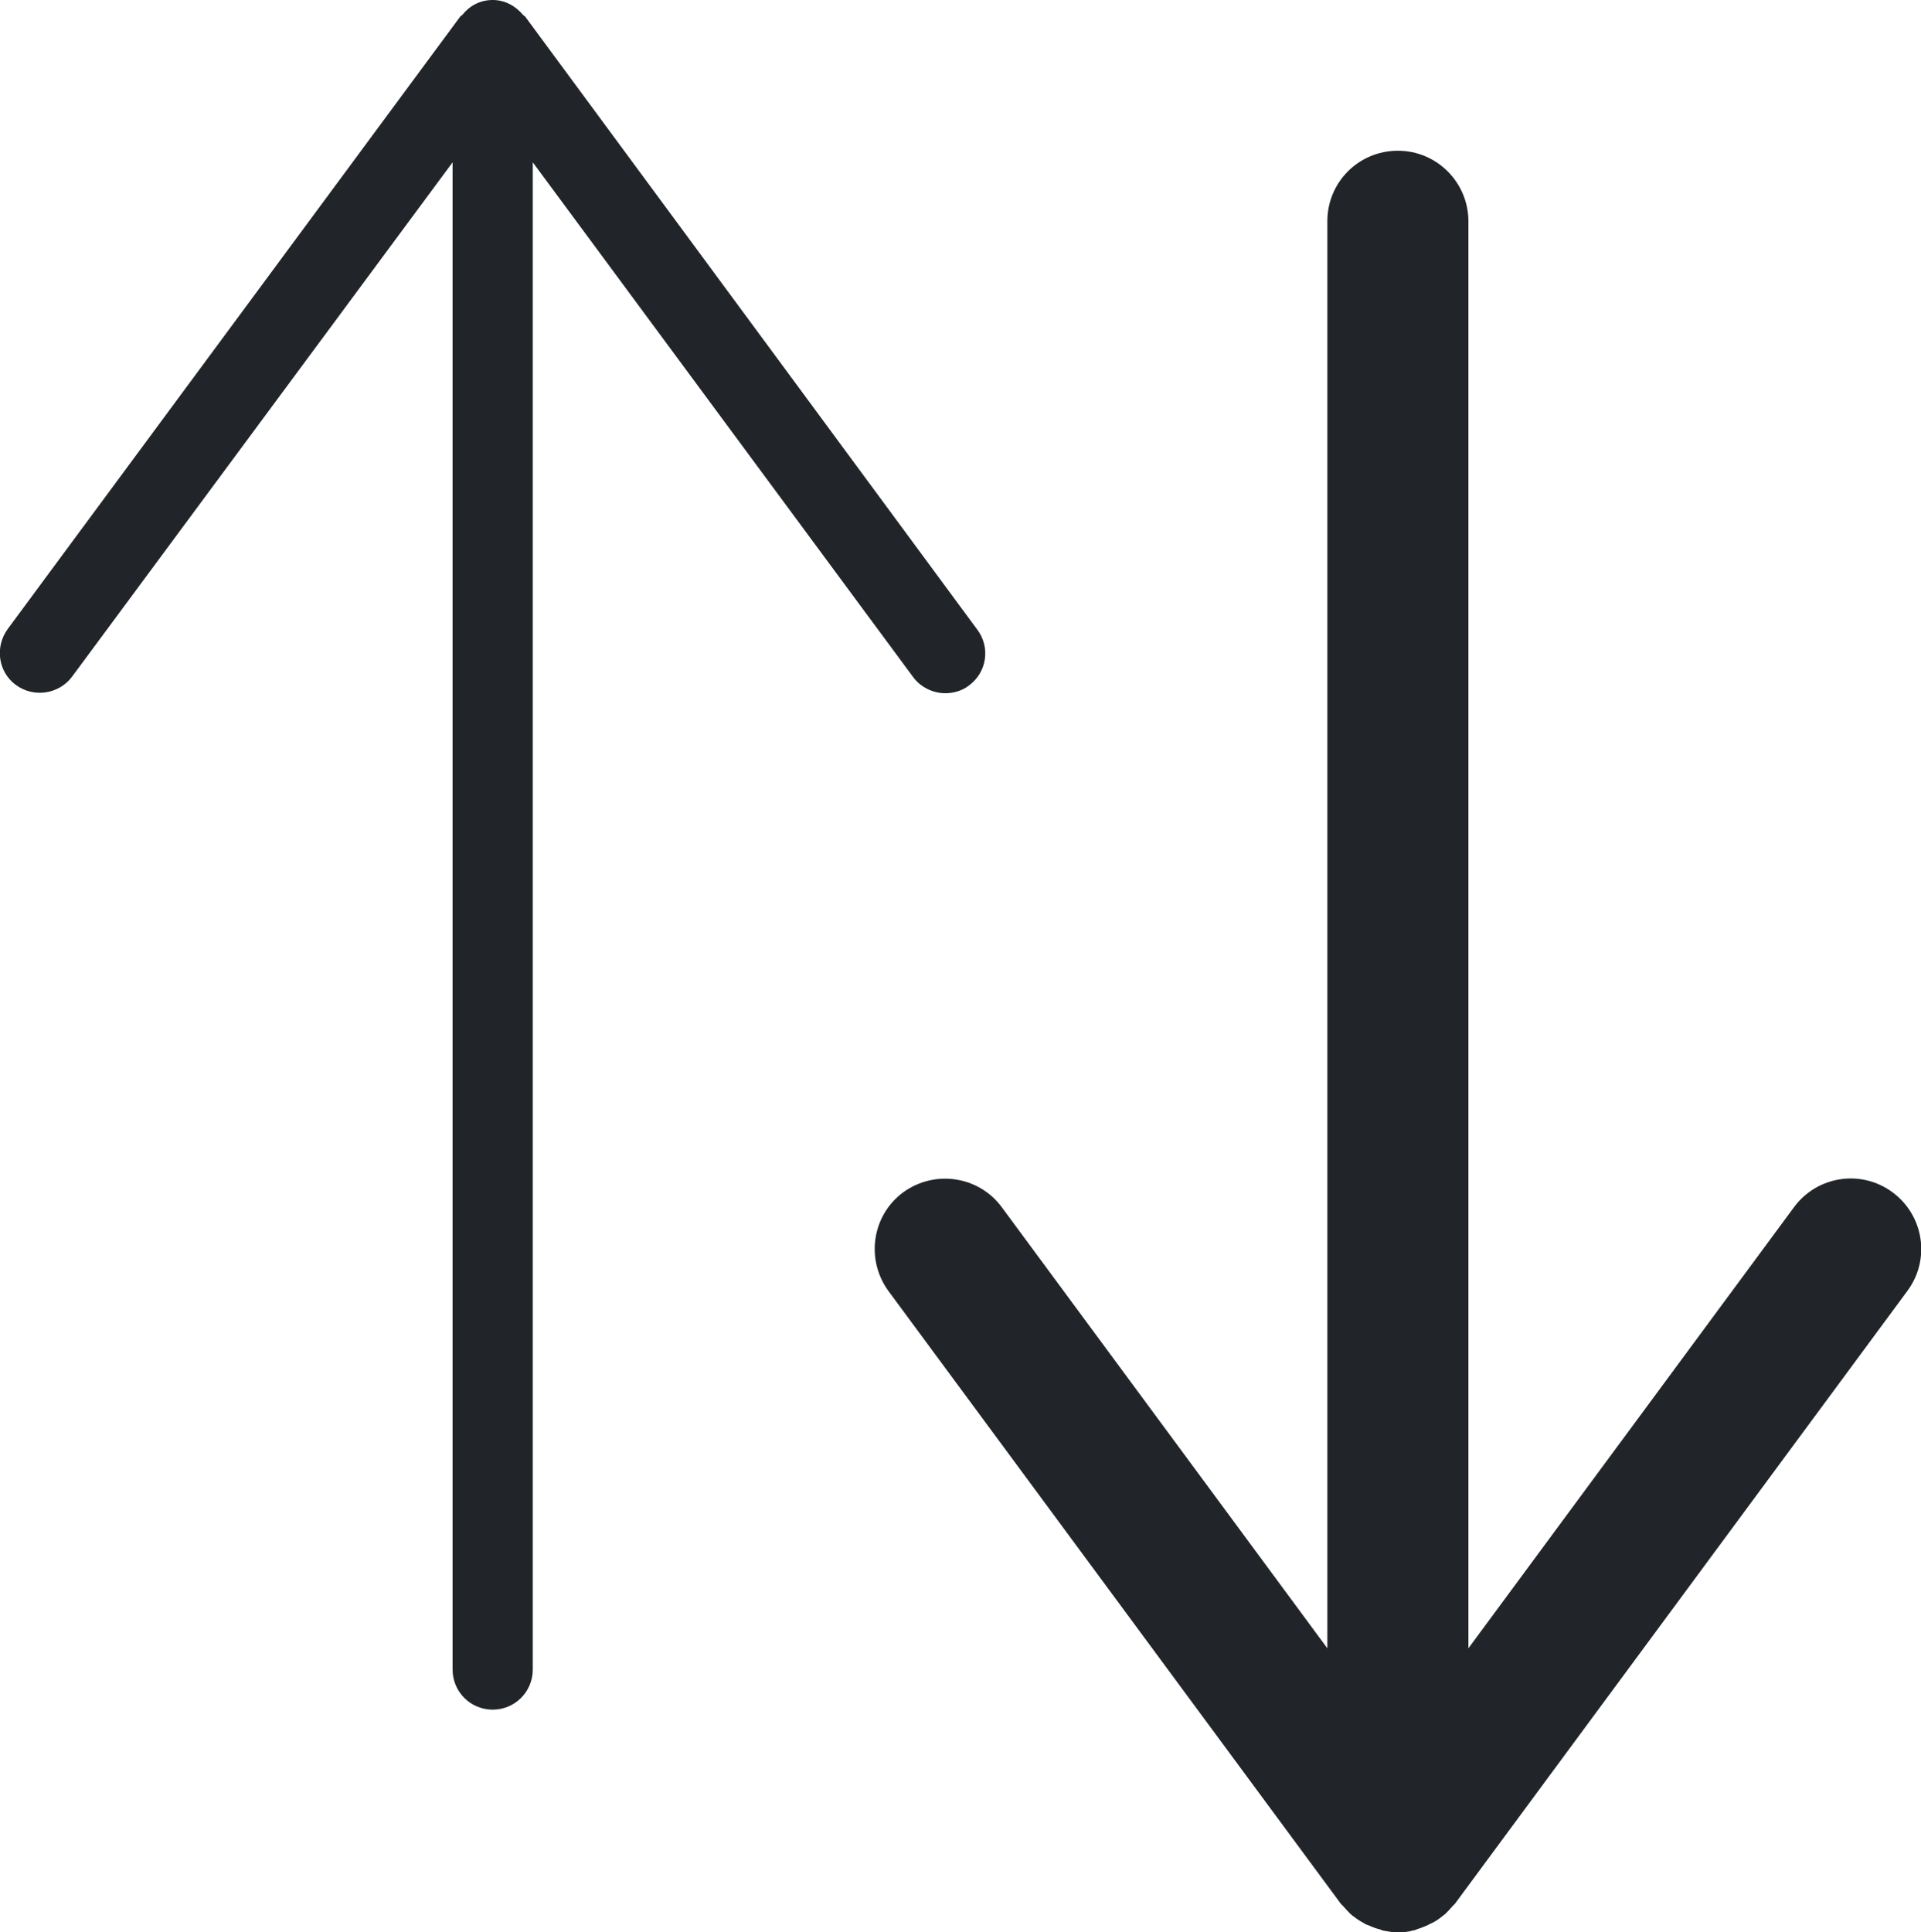
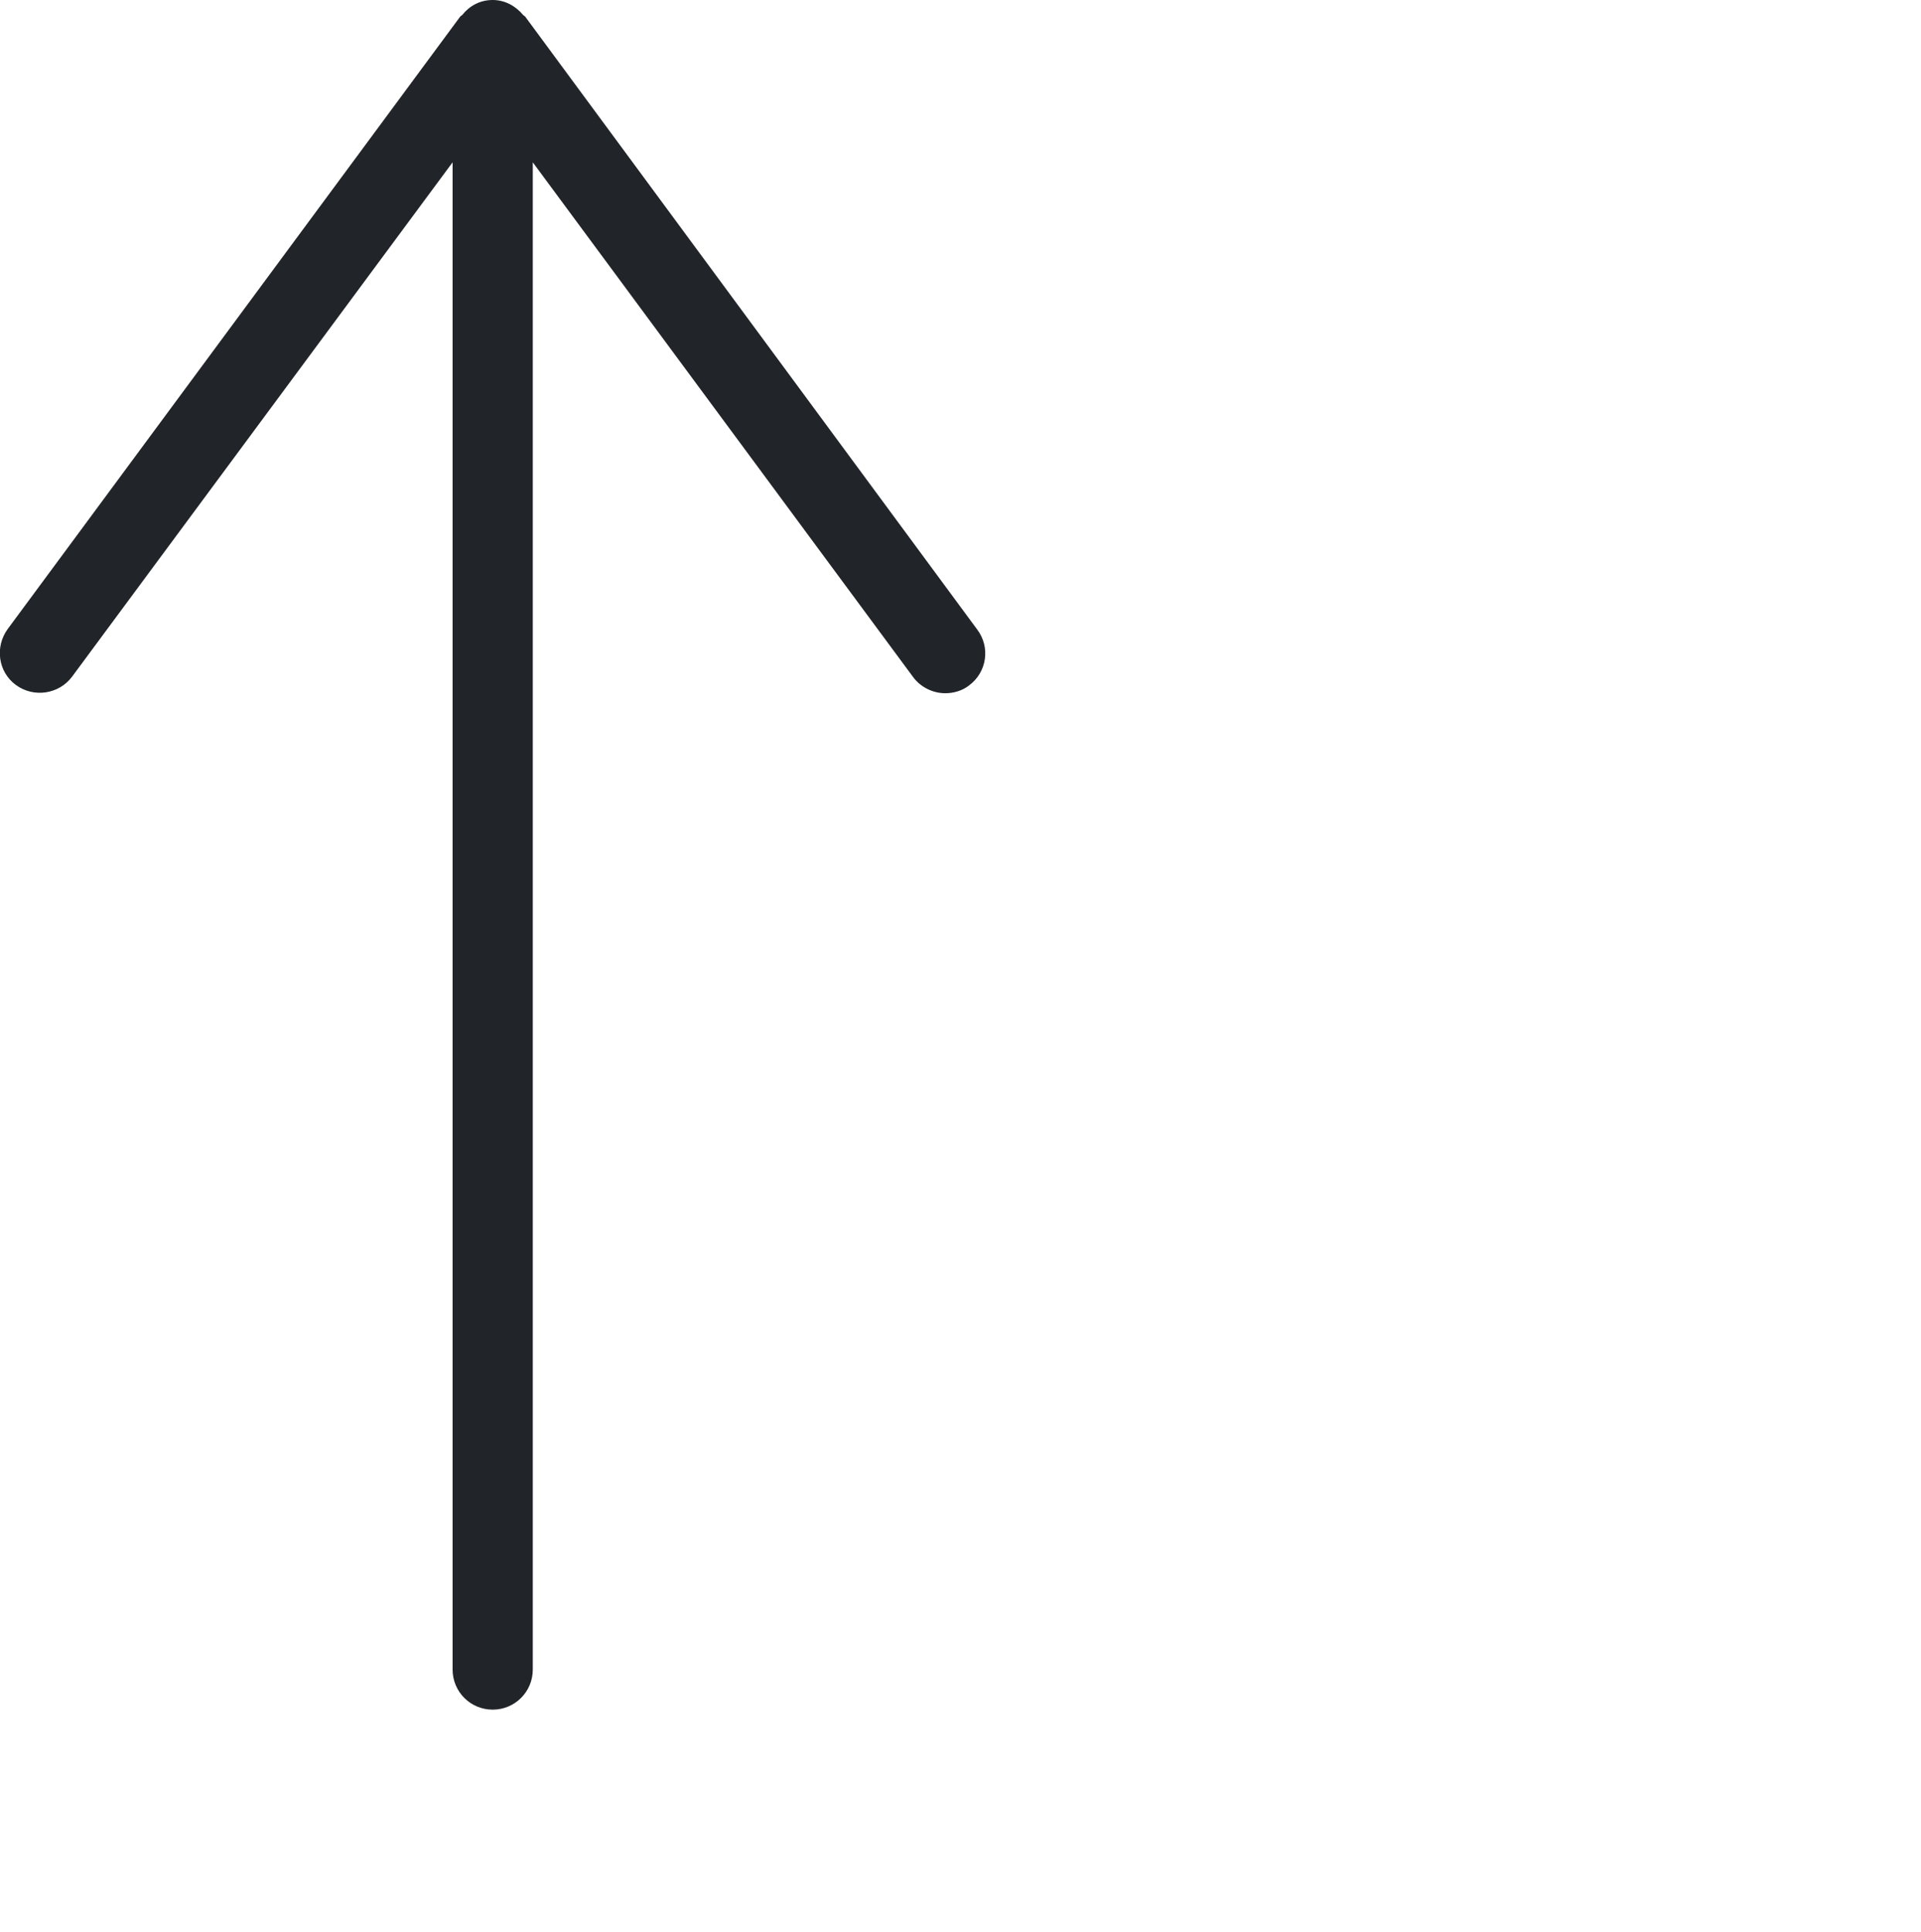
<svg xmlns="http://www.w3.org/2000/svg" id="Capa_2" data-name="Capa 2" viewBox="0 0 39.77 40">
  <defs>
    <style>
      .cls-1 {
        fill: #212529;
        stroke-width: 0px;
      }
    </style>
  </defs>
  <g id="iconos">
    <g>
      <path class="cls-1" d="M18.9,14.01c.16.22.42.34.67.34.17,0,.35-.05.49-.16.37-.27.45-.79.17-1.16L10.87.34s-.03-.02-.04-.03c-.15-.18-.37-.31-.63-.31s-.48.12-.63.31c-.01.01-.03.02-.04.03L.16,13.02c-.27.37-.2.89.17,1.16.37.27.89.19,1.16-.17L9.37,3.36v31.2c0,.46.37.83.83.83s.83-.37.83-.83V3.36l7.87,10.65Z" />
-       <path class="cls-1" d="M39.18,24.68c-.65-.48-1.56-.34-2.04.31l-6.74,9.13V4.58c0-.8-.65-1.46-1.46-1.46s-1.46.65-1.46,1.46v29.54l-6.74-9.13c-.48-.65-1.39-.78-2.04-.31-.65.48-.78,1.39-.31,2.04l9.37,12.69s.03.03.05.05c.05.06.1.11.15.16.03.03.06.05.09.07.05.04.11.08.17.11.03.02.06.04.1.05.07.03.14.06.21.08.03,0,.06.02.09.03.1.02.21.04.32.04s.22-.01.32-.04c.03,0,.06-.02.09-.03.07-.02.14-.05.21-.08.03-.02.06-.03.1-.05.06-.03.12-.07.17-.11.03-.02.06-.05.09-.07.05-.05.1-.1.15-.16.02-.02.03-.03.05-.05l9.37-12.69c.48-.65.34-1.56-.31-2.04Z" />
    </g>
  </g>
</svg>